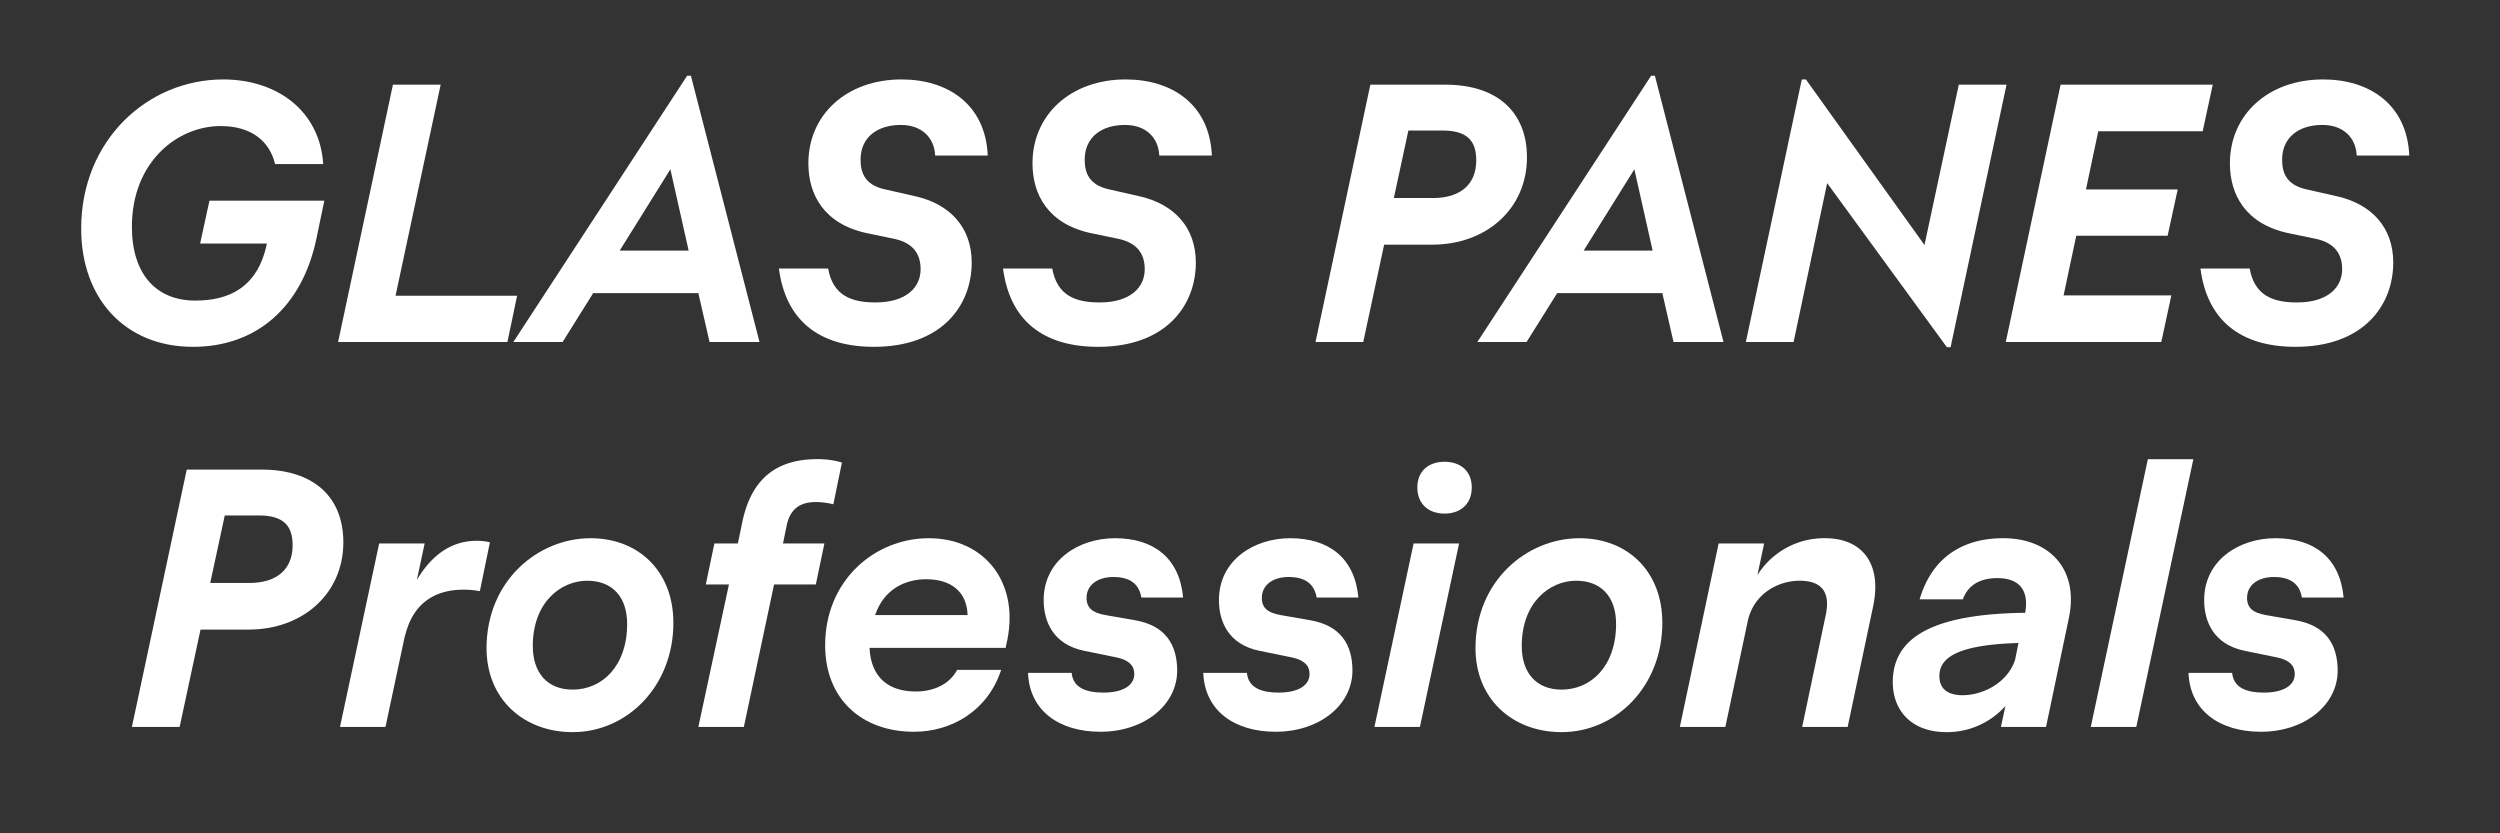
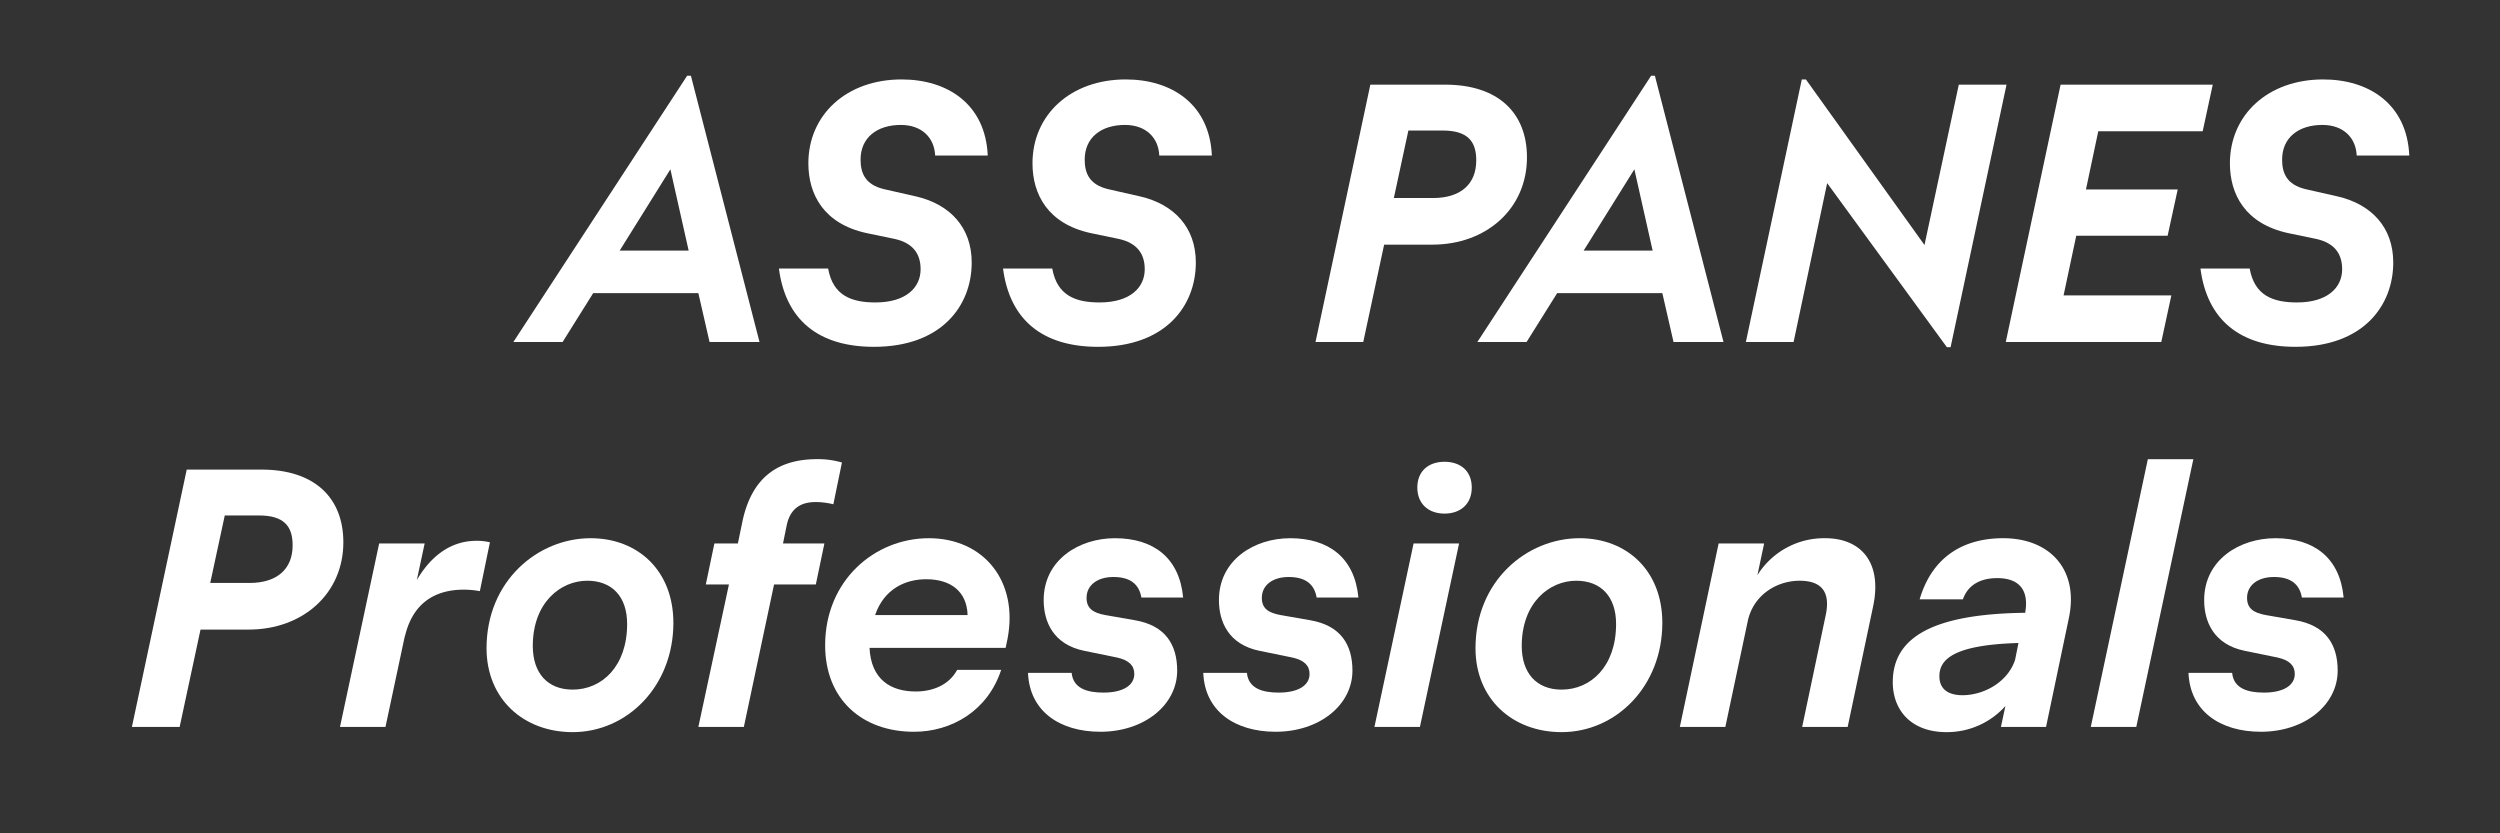
<svg xmlns="http://www.w3.org/2000/svg" id="Layer_1" data-name="Layer 1" width="1200" height="400" viewBox="0 0 1200 400">
  <rect x="0" y="0" width="1200" height="400" fill="#333333" stroke="none" />
  <defs>
    <style>
      .cls-1 {
        fill: #fff;
      }
    </style>
  </defs>
  <g>
    <path class="cls-1" d="M89.629,225.406h35.979c25.06,0,39.2,13.246,39.2,34.906,0,24.522-19.332,41.885-45.466,41.885H96.252l-10.024,46.72H63.316Zm18.259,22.017-6.982,32.4H119.7c13.246,0,20.765-6.623,20.765-18.079,0-9.129-4.117-14.32-16.111-14.32Z" />
    <path class="cls-1" d="M194.52,304.346l-9.486,44.571H163.2l18.8-88.068h21.838l-3.759,17.542c5.907-10.025,15.036-18.8,28.64-18.8a26.3,26.3,0,0,1,6.444.716l-4.833,23.449a43.228,43.228,0,0,0-7.7-.717c-15.036,0-25.061,7.519-28.461,23.27Z" />
    <path class="cls-1" d="M233.543,311.148c0-32.4,24.7-52.805,49.941-52.805,22.733,0,39.739,15.572,39.739,40.633,0,30.429-22.2,52.447-48.331,52.447C251.264,351.423,233.543,335.491,233.543,311.148Zm67.483-11.635c0-13.246-7.339-20.765-19.153-20.765-12.709,0-26.134,10.383-26.134,31.325,0,12.889,6.981,20.944,19.153,20.944C288.854,331.017,301.026,319.919,301.026,299.513Z" />
    <path class="cls-1" d="M349.891,280.538h-11.1l4.116-19.689h11.277l2.149-10.383c4.833-23.091,18.974-30.071,35.978-30.071a40.79,40.79,0,0,1,11.815,1.61l-4.117,20.049a35.706,35.706,0,0,0-8.413-1.074c-6.8,0-12.172,2.684-13.962,11.1l-1.79,8.772h19.869L391.6,280.538H371.55l-14.5,68.379H335.213Z" />
    <path class="cls-1" d="M396.07,309.716c0-31.147,23.807-51.373,49.762-51.373,26.313,0,43.14,20.585,37.77,48.33l-.9,4.3H417.371c.716,15.215,10.2,20.943,22.2,20.943,8.055,0,15.931-3.044,19.869-10.383h21.123c-6.445,19.691-23.808,29.715-41.887,29.715C413.791,351.244,396.07,335.671,396.07,309.716Zm23.987-14.5h44.391c-.357-11.456-8.233-17.185-19.869-17.185C434.556,278.032,424.353,282.687,420.057,295.217Z" />
    <path class="cls-1" d="M493.445,322.962h20.943c.716,7.518,7.518,9.486,15.215,9.486,9.667,0,14.857-3.58,14.857-8.949,0-4.117-2.685-6.623-8.233-7.876L520.475,312.4c-15.037-3.043-19.512-14.14-19.512-24.343,0-19.332,17-29.714,34.189-29.714,18.437,0,30.967,9.307,32.757,28.461H547.861c-1.074-6.266-5.191-9.846-13.425-9.846-7.7,0-12.888,3.939-12.888,10.024,0,4.833,2.864,7.161,8.95,8.235l14.32,2.506c14.5,2.506,20.227,11.634,20.227,24.165,0,16.468-15.752,29.356-36.874,29.356C508.66,351.244,494.161,341.4,493.445,322.962Z" />
    <path class="cls-1" d="M577.572,322.962h20.944c.715,7.518,7.517,9.486,15.214,9.486,9.666,0,14.858-3.58,14.858-8.949,0-4.117-2.686-6.623-8.235-7.876L604.6,312.4c-15.037-3.043-19.511-14.14-19.511-24.343,0-19.332,17-29.714,34.188-29.714,18.438,0,30.967,9.307,32.757,28.461H631.988c-1.074-6.266-5.19-9.846-13.425-9.846-7.7,0-12.887,3.939-12.887,10.024,0,4.833,2.863,7.161,8.949,8.235l14.32,2.506c14.5,2.506,20.228,11.634,20.228,24.165,0,16.468-15.752,29.356-36.874,29.356C592.787,351.244,578.288,341.4,577.572,322.962Z" />
    <path class="cls-1" d="M678.525,260.849h21.839l-18.8,88.068H659.73ZM680.315,234c0-7.876,5.371-12.35,13.068-12.35S706.45,226.122,706.45,234s-5.37,12.53-13.067,12.53S680.315,241.874,680.315,234Z" />
    <path class="cls-1" d="M708.238,311.148c0-32.4,24.7-52.805,49.941-52.805,22.733,0,39.738,15.572,39.738,40.633,0,30.429-22.2,52.447-48.33,52.447C725.959,351.423,708.238,335.491,708.238,311.148Zm67.483-11.635c0-13.246-7.339-20.765-19.153-20.765-12.709,0-26.134,10.383-26.134,31.325,0,12.889,6.981,20.944,19.153,20.944C763.549,331.017,775.721,319.919,775.721,299.513Z" />
    <path class="cls-1" d="M876.317,295.4c2.327-10.741-1.432-16.648-12.53-16.648-10.024,0-21.48,5.907-24.7,18.616l-10.919,51.553H806.327l18.616-88.068h21.839l-3.222,15.215a37.734,37.734,0,0,1,32.578-17.721c16.826,0,27.566,11.276,22.912,32.935l-12.172,57.639H865.04Z" />
    <path class="cls-1" d="M962.592,338.893a37.621,37.621,0,0,1-28.281,12.53c-17.006,0-25.777-10.562-25.777-23.986,0-21.481,19.153-32.757,63.545-33.294,1.969-11.1-3.043-16.648-13.425-16.648-6.981,0-13.783,2.506-16.468,10.2H921.422c6.265-21.3,22.017-29.355,40.1-29.355,22.375,0,36.515,15.035,31.5,38.484L982.1,348.917H960.444ZM942.007,333.7c10.024,0,21.659-6.087,25.239-17.006l1.611-8.054c-31.146.894-37.948,7.876-37.948,15.93C930.909,330.838,935.205,333.7,942.007,333.7Z" />
    <path class="cls-1" d="M1030.97,220.4h21.838L1025.42,348.917h-21.838Z" />
    <path class="cls-1" d="M1050.478,322.962h20.944c.716,7.518,7.518,9.486,15.215,9.486,9.666,0,14.857-3.58,14.857-8.949,0-4.117-2.684-6.623-8.234-7.876l-15.752-3.223c-15.036-3.043-19.511-14.14-19.511-24.343,0-19.332,17-29.714,34.189-29.714,18.437,0,30.967,9.307,32.757,28.461H1104.9c-1.074-6.266-5.191-9.846-13.425-9.846-7.7,0-12.888,3.939-12.888,10.024,0,4.833,2.864,7.161,8.95,8.235l14.321,2.506c14.5,2.506,20.226,11.634,20.226,24.165,0,16.468-15.752,29.356-36.874,29.356C1065.694,351.244,1051.2,341.4,1050.478,322.962Z" />
  </g>
  <g>
-     <path class="cls-1" d="M38.965,109.732c0-42.422,31.861-71.6,68.2-71.6,25.775,0,46.361,15.036,47.972,40.634H132.045c-2.686-11.1-11.456-18.259-26.135-18.259-20.764,0-42.6,17.184-42.6,48.331,0,22.732,11.634,35.441,30.429,35.441,15.215,0,29.894-5.548,34.369-27.386H96.066l4.475-20.585h55.132l-3.759,18.079c-6.8,32.757-28.641,52.089-59.25,52.089C59.908,166.476,38.965,143.206,38.965,109.732Z" />
-     <path class="cls-1" d="M188.607,40.638H211.52L189.861,141.952h58.354l-4.654,22.2H162.295Z" />
    <path class="cls-1" d="M329.839,36.342h1.79l32.935,127.806H340.578L335.209,140.7H284.73l-14.677,23.449H246.424Zm.716,83.952-8.772-39.022-24.344,39.022Z" />
    <path class="cls-1" d="M373.873,128.886H397.5c2.327,13.066,11.276,16.289,22.733,16.289,14.678,0,21.659-7.16,21.659-15.932,0-7.517-3.758-12.529-12.172-14.5l-13.784-2.863c-20.584-4.476-27.923-18.616-27.923-33.474,0-23.27,18.257-40.275,44.75-40.275,22.017,0,40.275,11.814,41.349,36.516H448.874c-.358-8.413-6.265-14.678-16.468-14.678-11.456,0-19.332,6.087-19.332,16.647,0,6.623,2.326,11.993,11.1,14.142l15.752,3.579c15.931,3.76,26.492,14.679,26.492,31.684,0,20.763-14.5,40.454-46.9,40.454C392.847,166.476,377.1,153.588,373.873,128.886Z" />
    <path class="cls-1" d="M481.452,128.886H505.08c2.327,13.066,11.277,16.289,22.732,16.289,14.679,0,21.661-7.16,21.661-15.932,0-7.517-3.76-12.529-12.172-14.5l-13.783-2.863c-20.586-4.476-27.925-18.616-27.925-33.474,0-23.27,18.259-40.275,44.751-40.275,22.016,0,40.274,11.814,41.348,36.516H556.453c-.357-8.413-6.265-14.678-16.468-14.678-11.456,0-19.332,6.087-19.332,16.647,0,6.623,2.327,11.993,11.1,14.142L547.5,94.338C563.434,98.1,574,109.017,574,126.022c0,20.763-14.5,40.454-46.9,40.454C500.426,166.476,484.674,153.588,481.452,128.886Z" />
    <path class="cls-1" d="M657.765,40.638h35.978c25.061,0,39.2,13.246,39.2,34.905,0,24.523-19.332,41.887-45.466,41.887H664.387l-10.024,46.718H631.451Zm18.257,22.017-6.981,32.4h18.795c13.246,0,20.765-6.623,20.765-18.079,0-9.129-4.118-14.321-16.111-14.321Z" />
    <path class="cls-1" d="M792.549,36.342h1.79l32.936,127.806H803.289l-5.37-23.449H747.441l-14.678,23.449H709.135Zm.717,83.952-8.772-39.022L760.15,120.294Z" />
    <path class="cls-1" d="M864.863,38.132h1.97l56.922,79.476,16.468-76.97h22.912l-26.85,126.016H934.5L877.036,87.9l-16.11,76.253H838.014Z" />
    <path class="cls-1" d="M989.089,40.638h73.032l-4.833,22.376h-50.121l-5.906,27.924H1045.3l-4.833,22.2H996.606l-6.086,28.639h51.732l-4.833,22.375H962.775Z" />
    <path class="cls-1" d="M1056.213,128.886h23.628c2.327,13.066,11.277,16.289,22.733,16.289,14.678,0,21.659-7.16,21.659-15.932,0-7.517-3.759-12.529-12.172-14.5l-13.783-2.863c-20.586-4.476-27.925-18.616-27.925-33.474,0-23.27,18.258-40.275,44.75-40.275,22.018,0,40.276,11.814,41.35,36.516h-25.239c-.358-8.413-6.265-14.678-16.468-14.678-11.456,0-19.332,6.087-19.332,16.647,0,6.623,2.327,11.993,11.1,14.142l15.752,3.579c15.931,3.76,26.492,14.679,26.492,31.684,0,20.763-14.5,40.454-46.9,40.454C1075.186,166.476,1059.435,153.588,1056.213,128.886Z" />
  </g>
</svg>